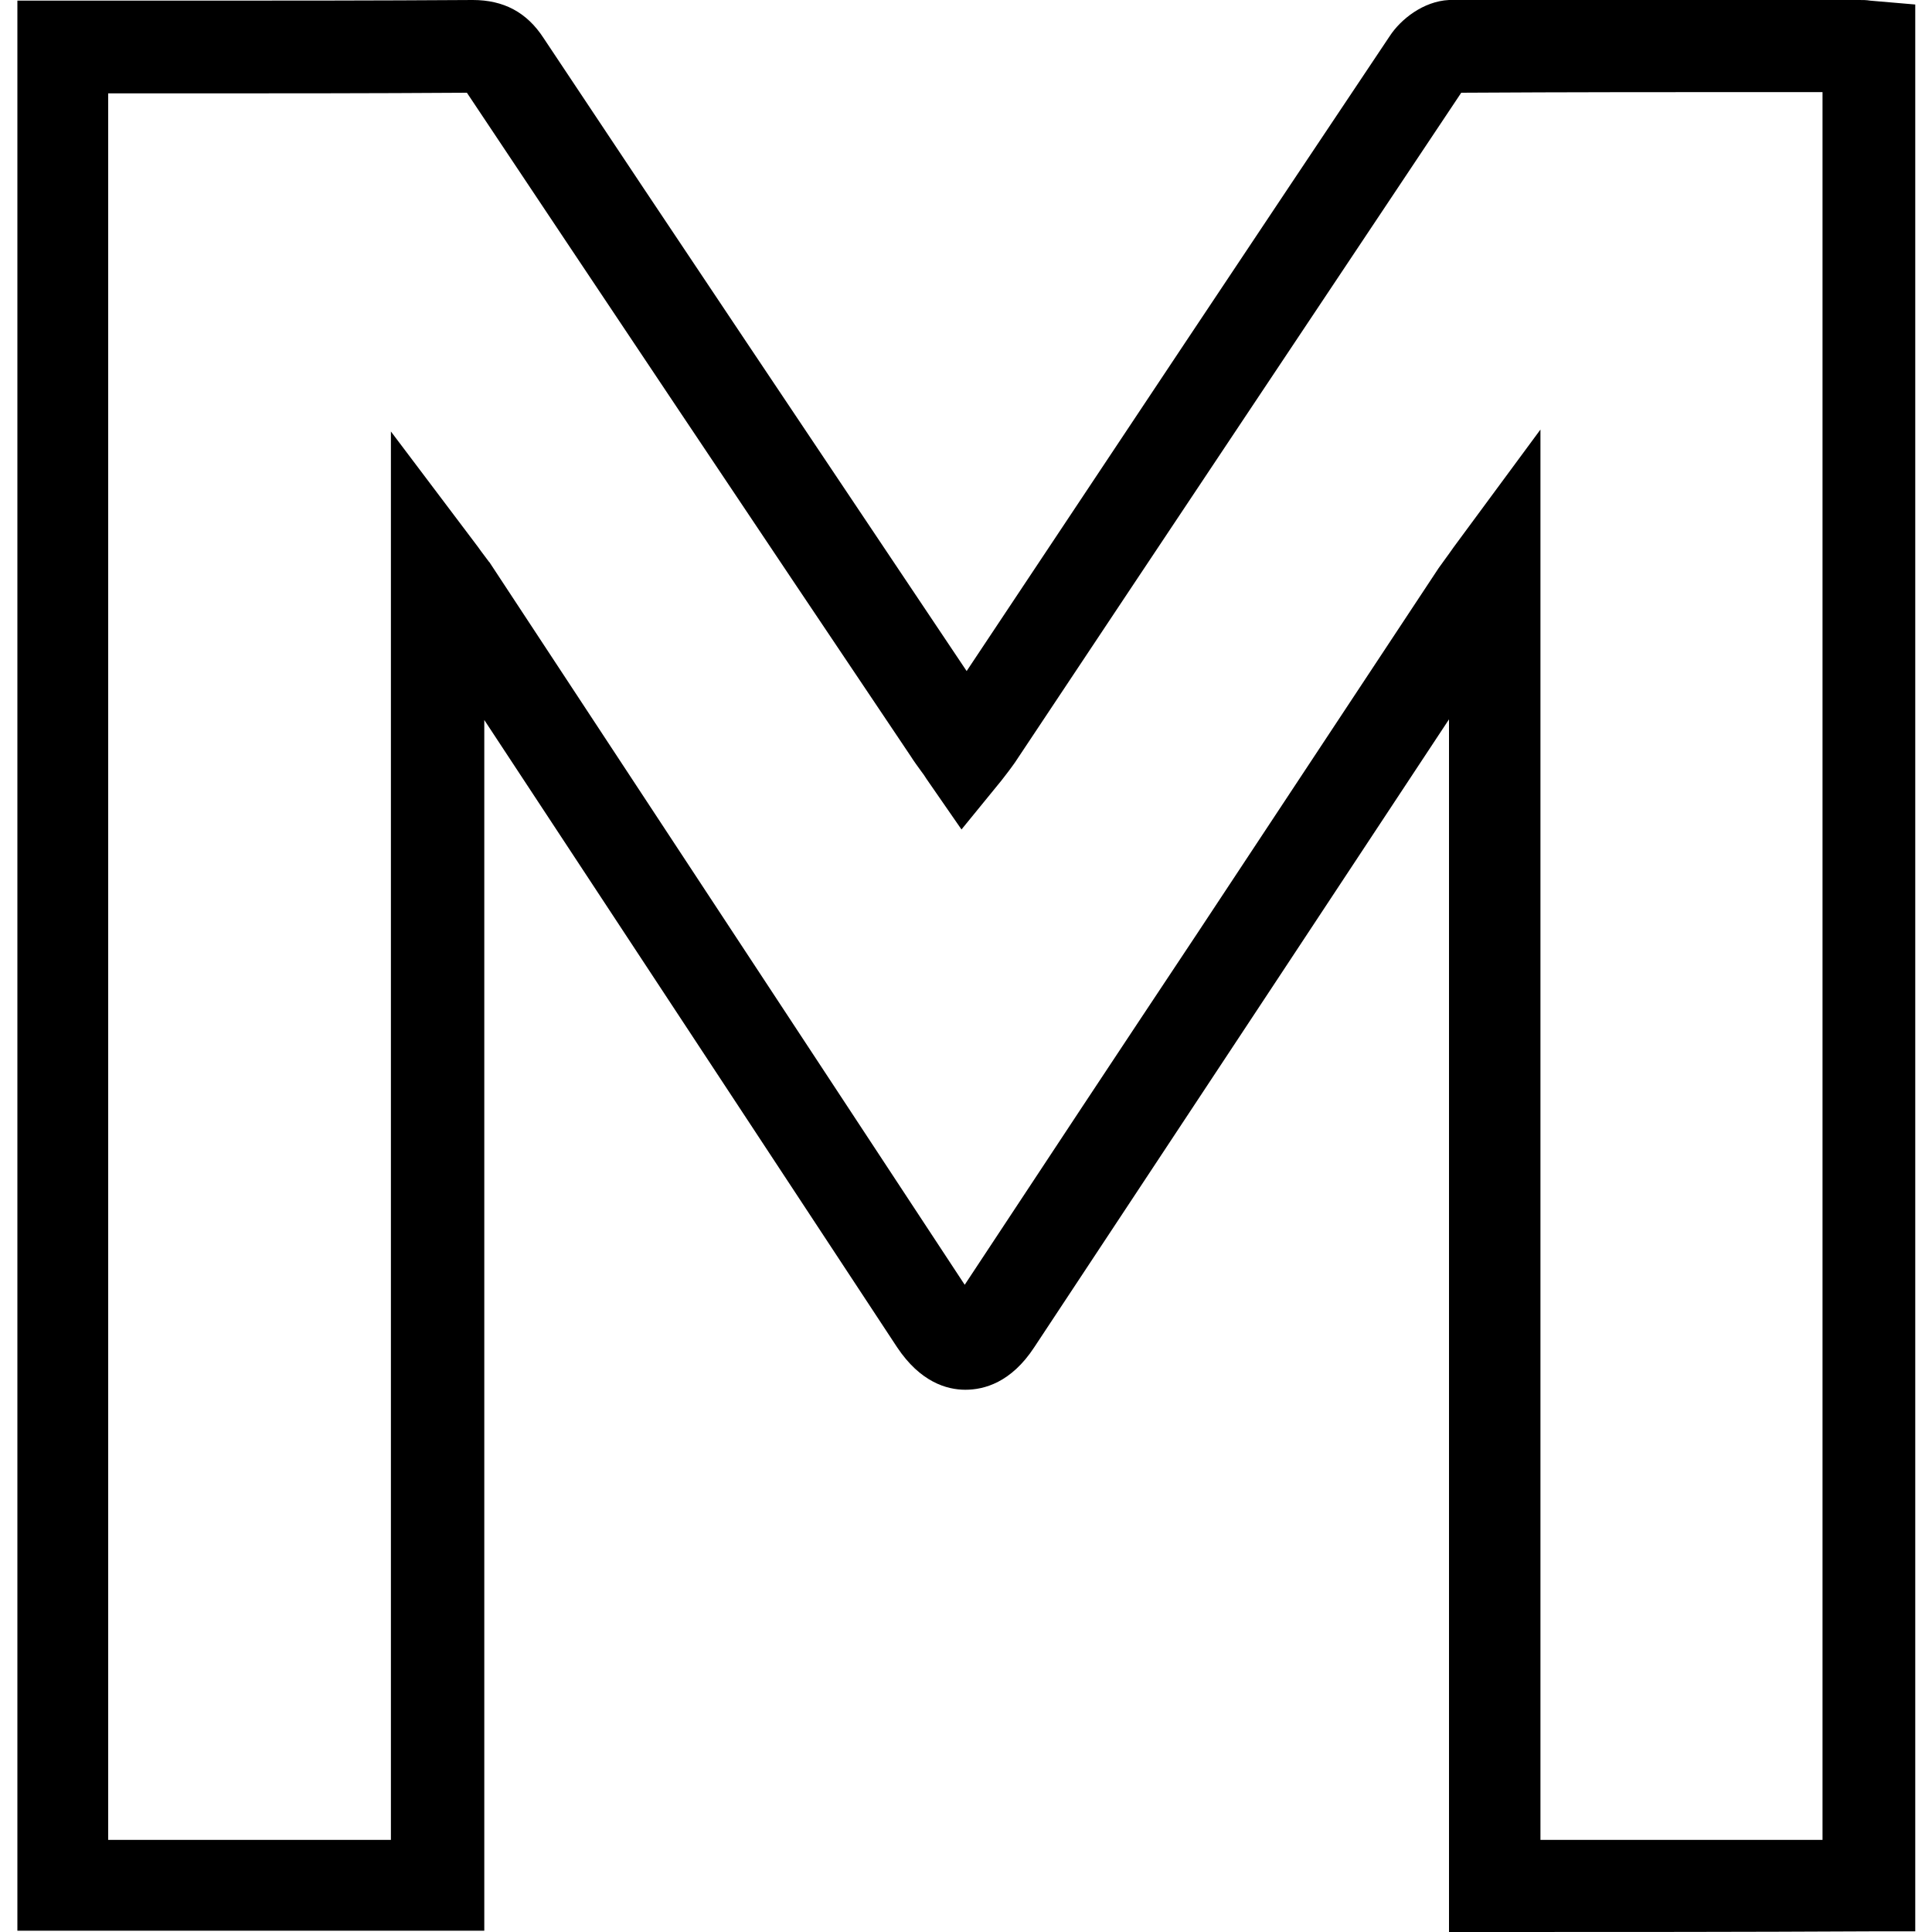
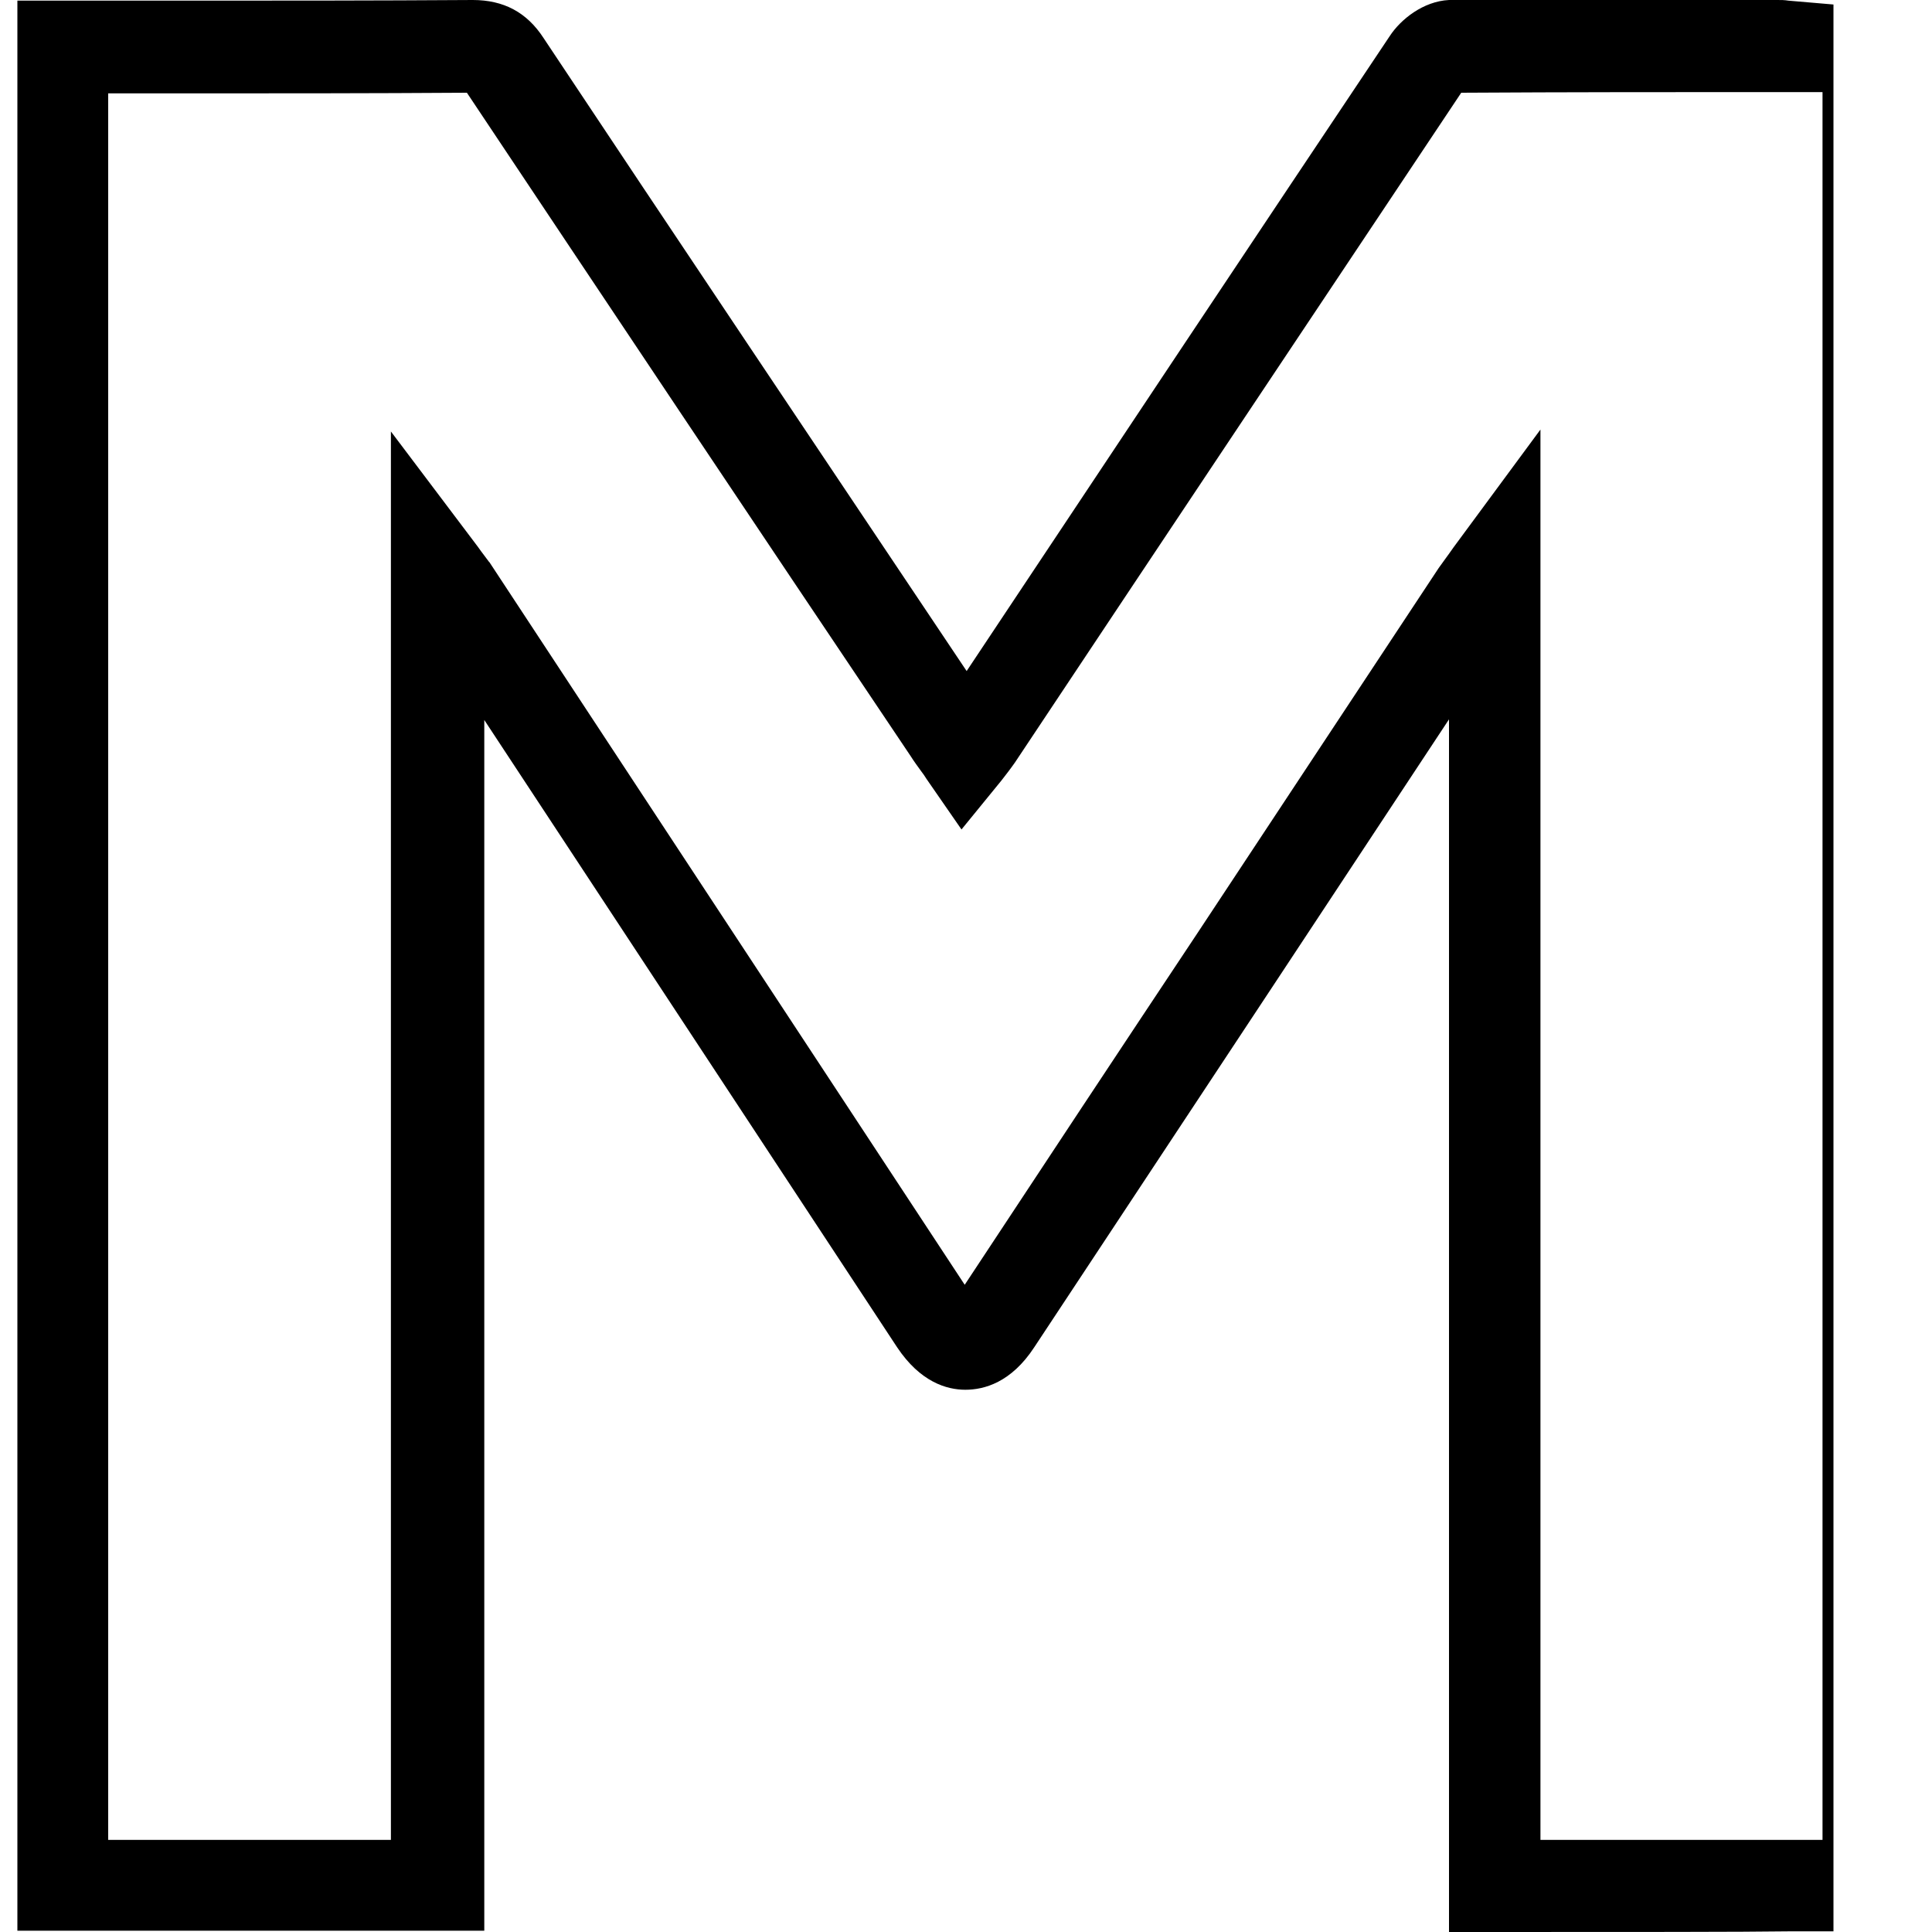
<svg xmlns="http://www.w3.org/2000/svg" id="Livello_1" x="0px" y="0px" viewBox="0 0 300 300" style="enable-background:new 0 0 300 300;" xml:space="preserve">
-   <path d="M232.1,300h-7.1V111.7c-9,13.6-18,27.3-27,40.9c-12.5,18.9-24.9,37.7-37.4,56.6c-3.6,5.5-7.8,6.6-10.7,6.6c0,0,0,0,0,0 c-2.9,0-7-1.2-10.6-6.6l-64.1-97.4v188H2.7V0.1h10.5c5,0,10,0,15.1,0c14.8,0,30.1,0,45.1-0.1c4.8,0,8.4,1.9,11,5.9 c20.2,30.4,41.8,62.6,65.7,98.3c23.4-35.2,44.9-67.5,65.7-98.6c1.7-2.6,5.2-5.4,9.2-5.6l0.3,0C242.1,0,259.3,0,276,0l12.7,0 c0.6,0,1.1,0,1.7,0.1l7,0.6v299.2l-7.1,0C271,300,252.1,300,232.1,300z M239.2,66.7v219c14.9,0,29.4,0,43.8,0V14.3l-7.1,0 c-16.1,0-32.6,0-49,0.1c-21.8,32.7-44.5,66.7-69.3,104c-0.7,1-1.4,1.9-2.1,2.8l-6.2,7.6l-5.4-7.8c-0.3-0.5-0.6-0.9-0.9-1.3 c-0.5-0.7-1.1-1.5-1.6-2.3c-25.2-37.5-47.7-71.2-68.9-103c-14.8,0.1-29.9,0.1-44.5,0.1c-3.7,0-7.5,0-11.2,0v271.2h43.9V67l13.5,17.9 c0.7,1,1.2,1.6,1.7,2.3l0.1,0.1l73.8,112.2c12-18.2,24.1-36.5,36.2-54.7c12.5-18.9,24.9-37.7,37.4-56.6c0.7-1,1.4-1.9,2.3-3.2 L239.2,66.7z M227.6,13.6C227.5,13.6,227.5,13.6,227.6,13.6C227.5,13.6,227.5,13.6,227.6,13.6z" />
+   <path d="M232.1,300h-7.1V111.7c-9,13.6-18,27.3-27,40.9c-12.5,18.9-24.9,37.7-37.4,56.6c-3.6,5.5-7.8,6.6-10.7,6.6c0,0,0,0,0,0 c-2.9,0-7-1.2-10.6-6.6l-64.1-97.4v188H2.7V0.1h10.5c5,0,10,0,15.1,0c14.8,0,30.1,0,45.1-0.1c4.8,0,8.4,1.9,11,5.9 c20.2,30.4,41.8,62.6,65.7,98.3c23.4-35.2,44.9-67.5,65.7-98.6c1.7-2.6,5.2-5.4,9.2-5.6l0.3,0C242.1,0,259.3,0,276,0c0.6,0,1.1,0,1.7,0.1l7,0.6v299.2l-7.1,0C271,300,252.1,300,232.1,300z M239.2,66.7v219c14.9,0,29.4,0,43.8,0V14.3l-7.1,0 c-16.1,0-32.6,0-49,0.1c-21.8,32.7-44.5,66.7-69.3,104c-0.7,1-1.4,1.9-2.1,2.8l-6.2,7.6l-5.4-7.8c-0.3-0.5-0.6-0.9-0.9-1.3 c-0.5-0.7-1.1-1.5-1.6-2.3c-25.2-37.5-47.7-71.2-68.9-103c-14.8,0.1-29.9,0.1-44.5,0.1c-3.7,0-7.5,0-11.2,0v271.2h43.9V67l13.5,17.9 c0.7,1,1.2,1.6,1.7,2.3l0.1,0.1l73.8,112.2c12-18.2,24.1-36.5,36.2-54.7c12.5-18.9,24.9-37.7,37.4-56.6c0.7-1,1.4-1.9,2.3-3.2 L239.2,66.7z M227.6,13.6C227.5,13.6,227.5,13.6,227.6,13.6C227.5,13.6,227.5,13.6,227.6,13.6z" />
</svg>